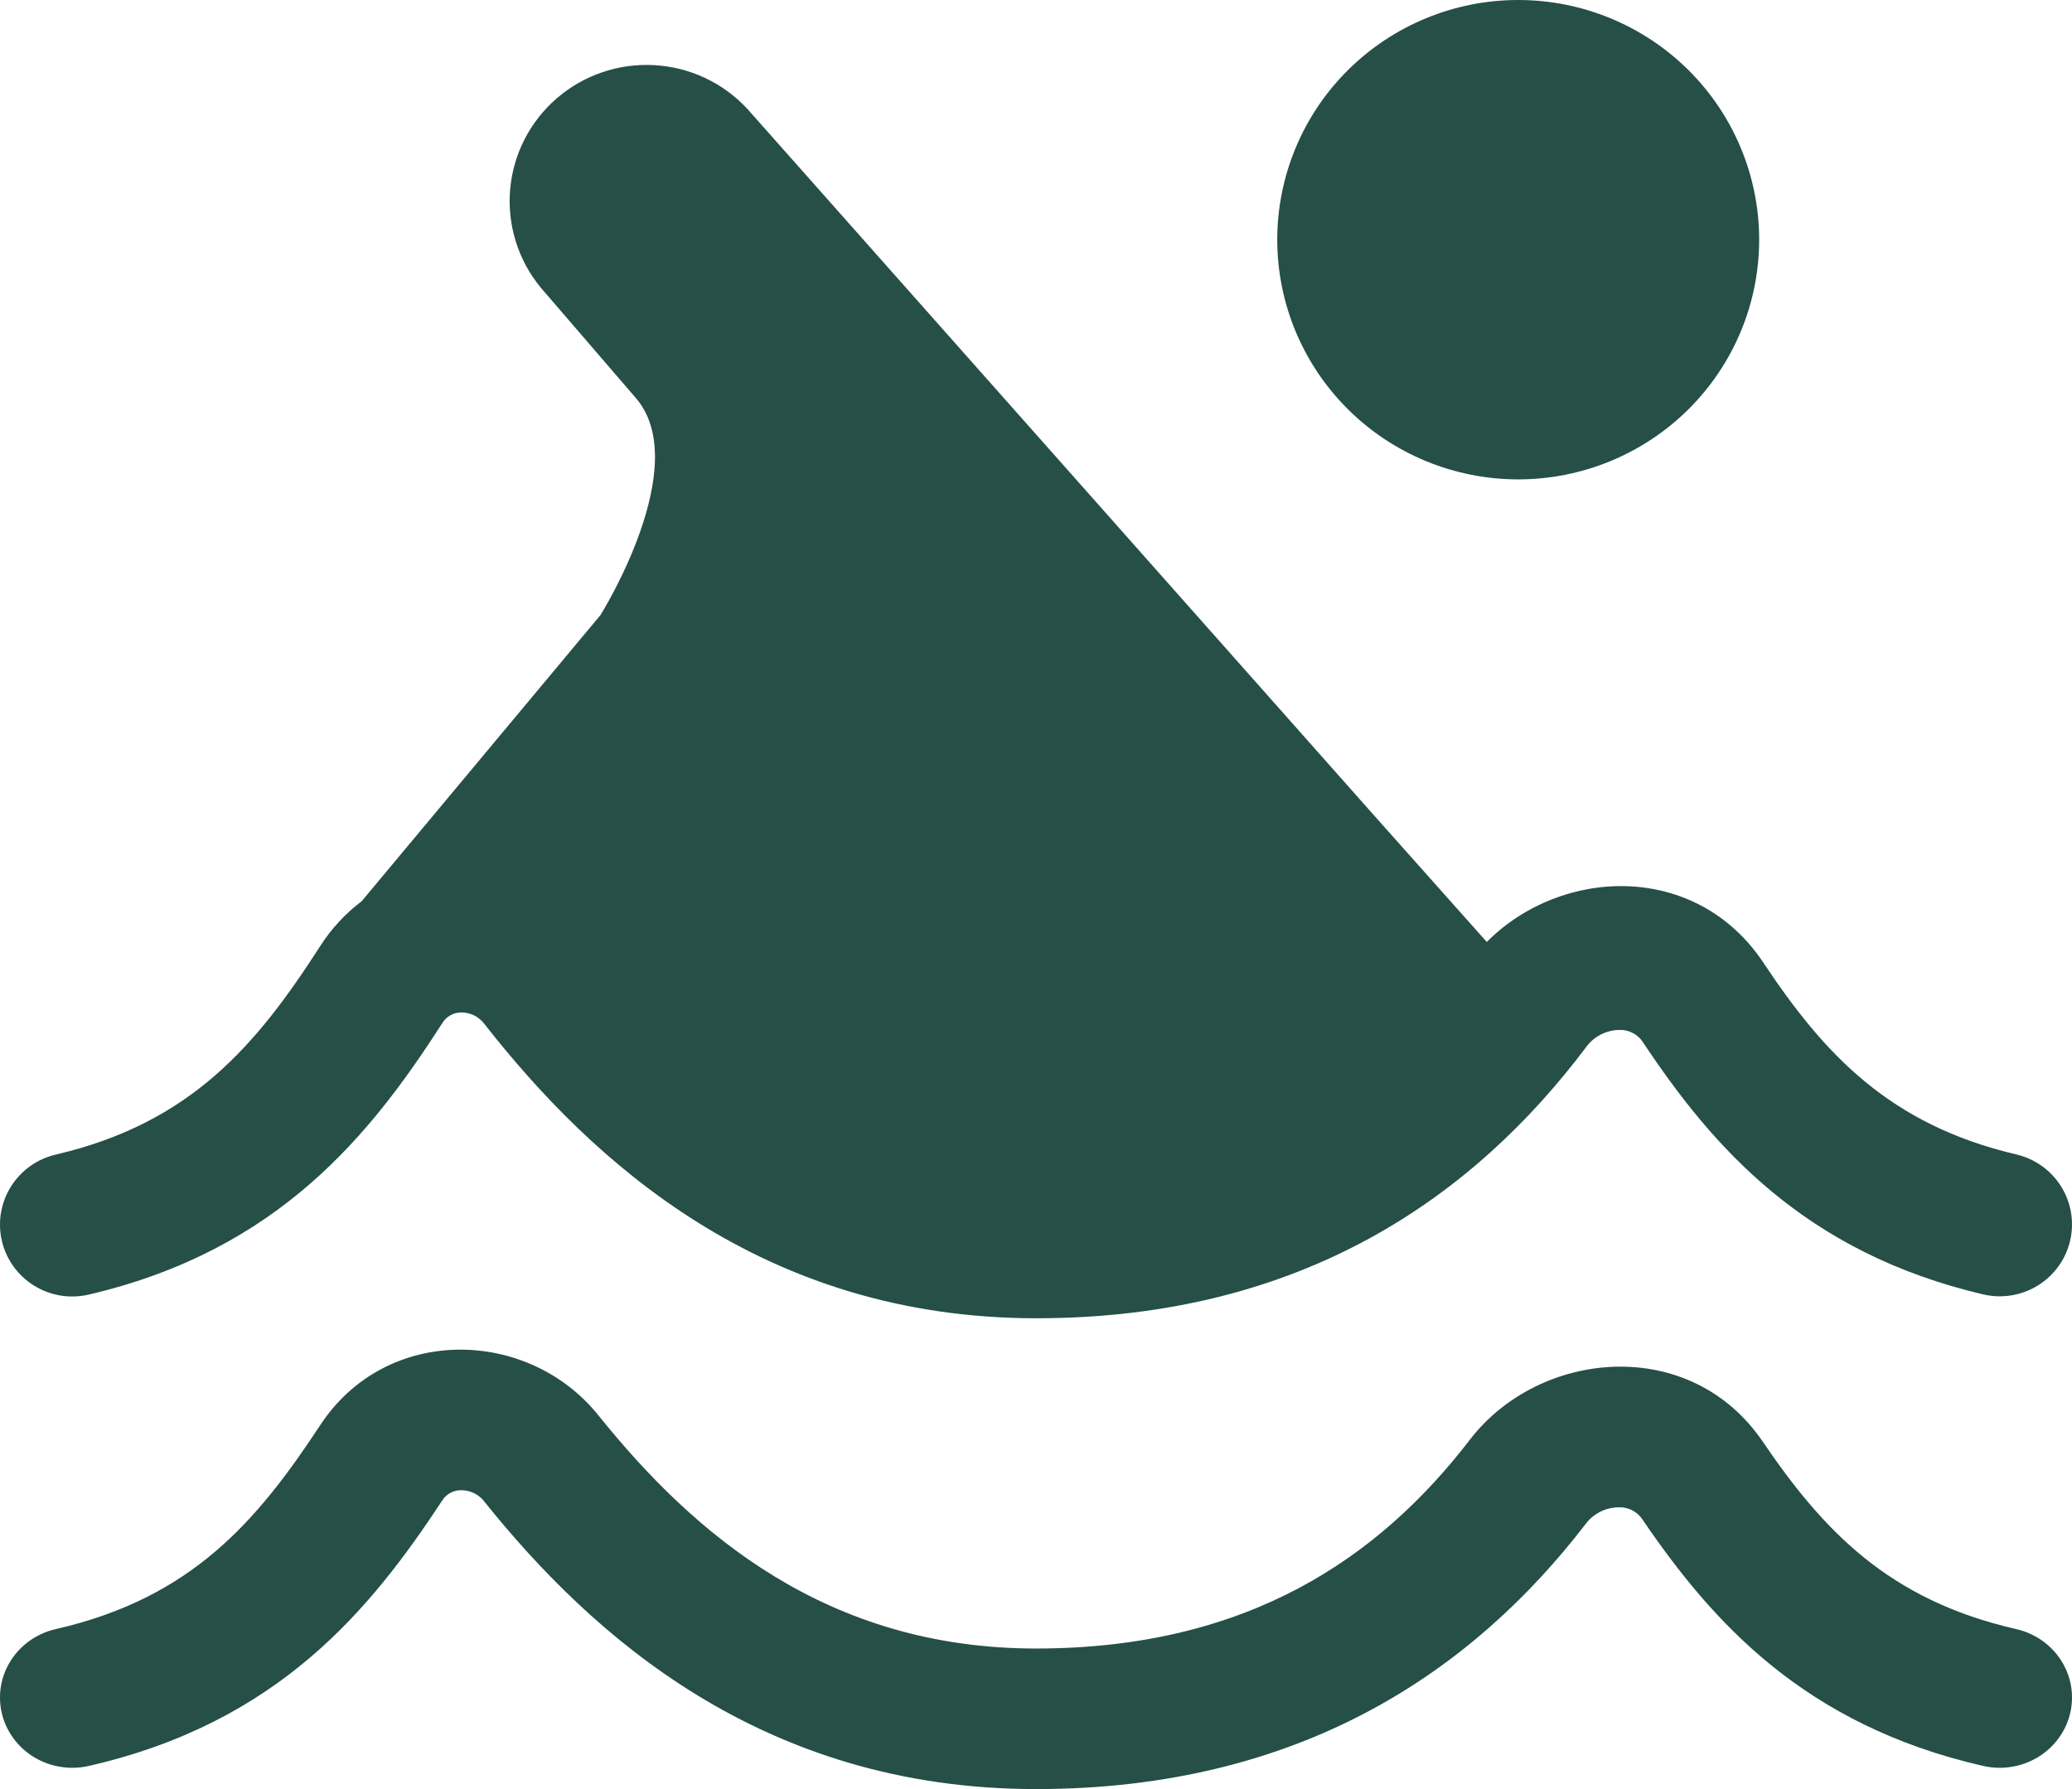
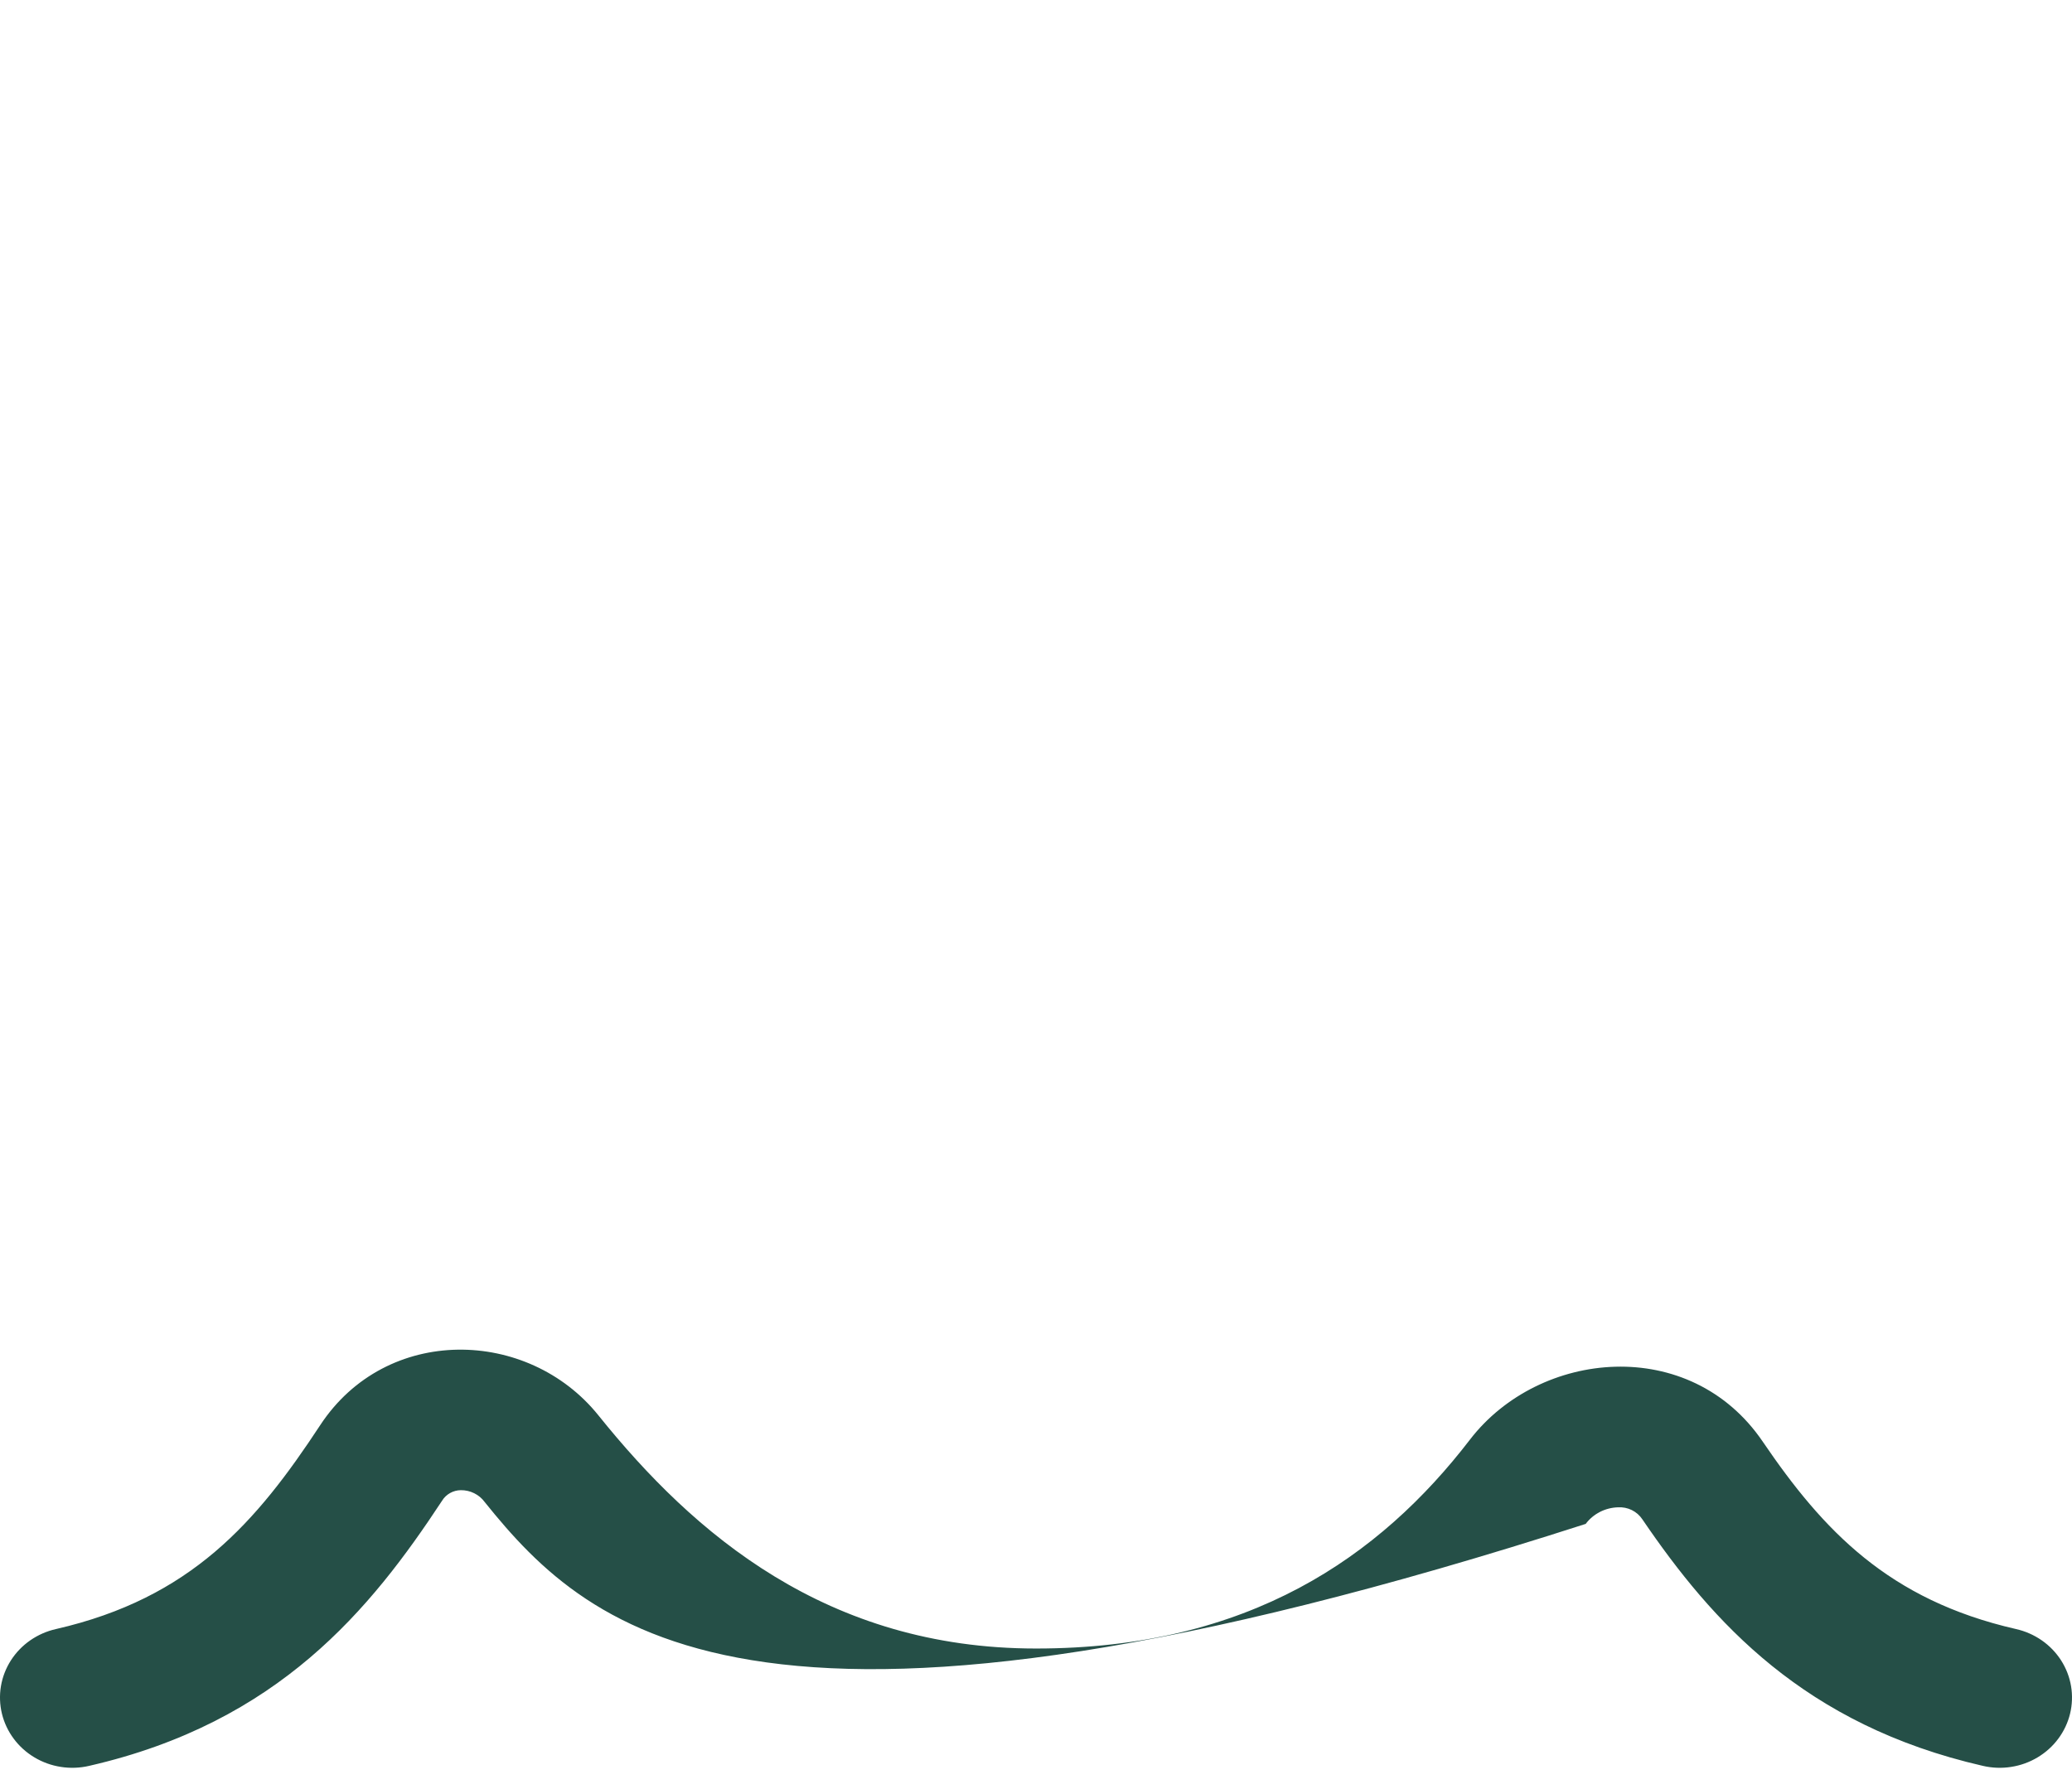
<svg xmlns="http://www.w3.org/2000/svg" width="66" height="57" viewBox="0 0 66 57" fill="none">
-   <path fill-rule="evenodd" clip-rule="evenodd" d="M10.2 45.405C12.308 42.199 16.819 42.303 19.062 45.094C22.1 48.877 26.341 52.522 33 52.522C39.779 52.522 43.955 49.599 46.824 45.865C49.034 42.993 53.839 42.524 56.153 45.936C58.074 48.758 60.154 50.973 64.214 51.901C64.51 51.967 64.789 52.09 65.036 52.261C65.283 52.432 65.492 52.65 65.653 52.9C65.813 53.151 65.921 53.429 65.97 53.721C66.019 54.012 66.008 54.309 65.939 54.597C65.869 54.884 65.742 55.155 65.564 55.394C65.387 55.633 65.162 55.836 64.904 55.99C64.646 56.145 64.359 56.248 64.059 56.294C63.76 56.341 63.454 56.329 63.159 56.26C57.476 54.958 54.545 51.683 52.314 48.405C52.231 48.28 52.116 48.179 51.979 48.111C51.843 48.044 51.69 48.014 51.538 48.023C51.336 48.029 51.139 48.08 50.961 48.171C50.782 48.263 50.628 48.393 50.51 48.551C46.932 53.209 41.469 57 33 57C24.279 57 18.85 52.104 15.435 47.85C15.349 47.733 15.236 47.639 15.104 47.574C14.973 47.509 14.828 47.476 14.68 47.477C14.558 47.478 14.439 47.51 14.333 47.57C14.228 47.63 14.14 47.715 14.079 47.817C11.808 51.268 8.877 54.877 2.841 56.26C2.546 56.329 2.24 56.341 1.941 56.294C1.641 56.248 1.354 56.145 1.096 55.99C0.838 55.836 0.613 55.633 0.436 55.394C0.258 55.155 0.131 54.884 0.061 54.597C-0.008 54.309 -0.019 54.012 0.03 53.721C0.079 53.429 0.187 53.151 0.347 52.9C0.508 52.65 0.717 52.432 0.964 52.261C1.211 52.09 1.49 51.967 1.786 51.901C6.085 50.916 8.168 48.498 10.2 45.405Z" fill="#254F47" />
-   <path d="M64.237 36.783C60.176 35.833 58.095 33.566 56.176 30.68C54.027 27.442 49.729 27.622 47.359 30.011L43.755 25.964L23.801 3.464C23.031 2.634 21.966 2.136 20.832 2.075C19.699 2.014 18.587 2.394 17.731 3.136C16.875 3.878 16.343 4.922 16.249 6.048C16.155 7.173 16.505 8.291 17.225 9.164L20.255 12.682C22.112 14.839 19.128 19.595 19.128 19.595L11.521 28.713C11.001 29.106 10.555 29.588 10.204 30.136C8.172 33.298 6.09 35.775 1.786 36.783C1.491 36.85 1.211 36.976 0.964 37.151C0.718 37.327 0.508 37.549 0.348 37.805C0.187 38.061 0.08 38.347 0.03 38.645C-0.019 38.942 -0.008 39.247 0.061 39.541C0.131 39.835 0.258 40.112 0.436 40.357C0.613 40.601 0.838 40.809 1.096 40.967C1.355 41.125 1.642 41.231 1.942 41.278C2.241 41.325 2.547 41.313 2.842 41.242C8.881 39.828 11.813 36.135 14.084 32.604C14.146 32.499 14.234 32.412 14.339 32.351C14.445 32.29 14.564 32.257 14.686 32.256C14.834 32.255 14.979 32.289 15.111 32.355C15.242 32.422 15.355 32.519 15.441 32.638C18.855 36.99 24.286 42 33.01 42C41.483 42 46.945 38.121 50.527 33.356C50.646 33.193 50.8 33.06 50.978 32.967C51.157 32.873 51.354 32.821 51.556 32.815C51.708 32.805 51.861 32.836 51.997 32.904C52.133 32.972 52.249 33.075 52.332 33.203C54.564 36.563 57.496 39.911 63.181 41.242C63.775 41.378 64.397 41.275 64.914 40.955C65.431 40.635 65.799 40.125 65.939 39.535C66.078 38.946 65.978 38.326 65.659 37.81C65.34 37.294 64.829 36.925 64.237 36.783ZM48.36 15.273C50.395 15.273 52.347 14.468 53.787 13.036C55.226 11.604 56.035 9.662 56.035 7.636C56.035 5.611 55.226 3.669 53.787 2.237C52.347 0.805 50.395 0 48.36 0C46.325 0 44.372 0.805 42.933 2.237C41.494 3.669 40.685 5.611 40.685 7.636C40.685 9.662 41.494 11.604 42.933 13.036C44.372 14.468 46.325 15.273 48.36 15.273Z" fill="#254F47" />
+   <path fill-rule="evenodd" clip-rule="evenodd" d="M10.2 45.405C12.308 42.199 16.819 42.303 19.062 45.094C22.1 48.877 26.341 52.522 33 52.522C39.779 52.522 43.955 49.599 46.824 45.865C49.034 42.993 53.839 42.524 56.153 45.936C58.074 48.758 60.154 50.973 64.214 51.901C64.51 51.967 64.789 52.09 65.036 52.261C65.283 52.432 65.492 52.65 65.653 52.9C65.813 53.151 65.921 53.429 65.97 53.721C66.019 54.012 66.008 54.309 65.939 54.597C65.869 54.884 65.742 55.155 65.564 55.394C65.387 55.633 65.162 55.836 64.904 55.99C64.646 56.145 64.359 56.248 64.059 56.294C63.76 56.341 63.454 56.329 63.159 56.26C57.476 54.958 54.545 51.683 52.314 48.405C52.231 48.28 52.116 48.179 51.979 48.111C51.843 48.044 51.69 48.014 51.538 48.023C51.336 48.029 51.139 48.08 50.961 48.171C50.782 48.263 50.628 48.393 50.51 48.551C24.279 57 18.85 52.104 15.435 47.85C15.349 47.733 15.236 47.639 15.104 47.574C14.973 47.509 14.828 47.476 14.68 47.477C14.558 47.478 14.439 47.51 14.333 47.57C14.228 47.63 14.14 47.715 14.079 47.817C11.808 51.268 8.877 54.877 2.841 56.26C2.546 56.329 2.24 56.341 1.941 56.294C1.641 56.248 1.354 56.145 1.096 55.99C0.838 55.836 0.613 55.633 0.436 55.394C0.258 55.155 0.131 54.884 0.061 54.597C-0.008 54.309 -0.019 54.012 0.03 53.721C0.079 53.429 0.187 53.151 0.347 52.9C0.508 52.65 0.717 52.432 0.964 52.261C1.211 52.09 1.49 51.967 1.786 51.901C6.085 50.916 8.168 48.498 10.2 45.405Z" fill="#254F47" />
</svg>